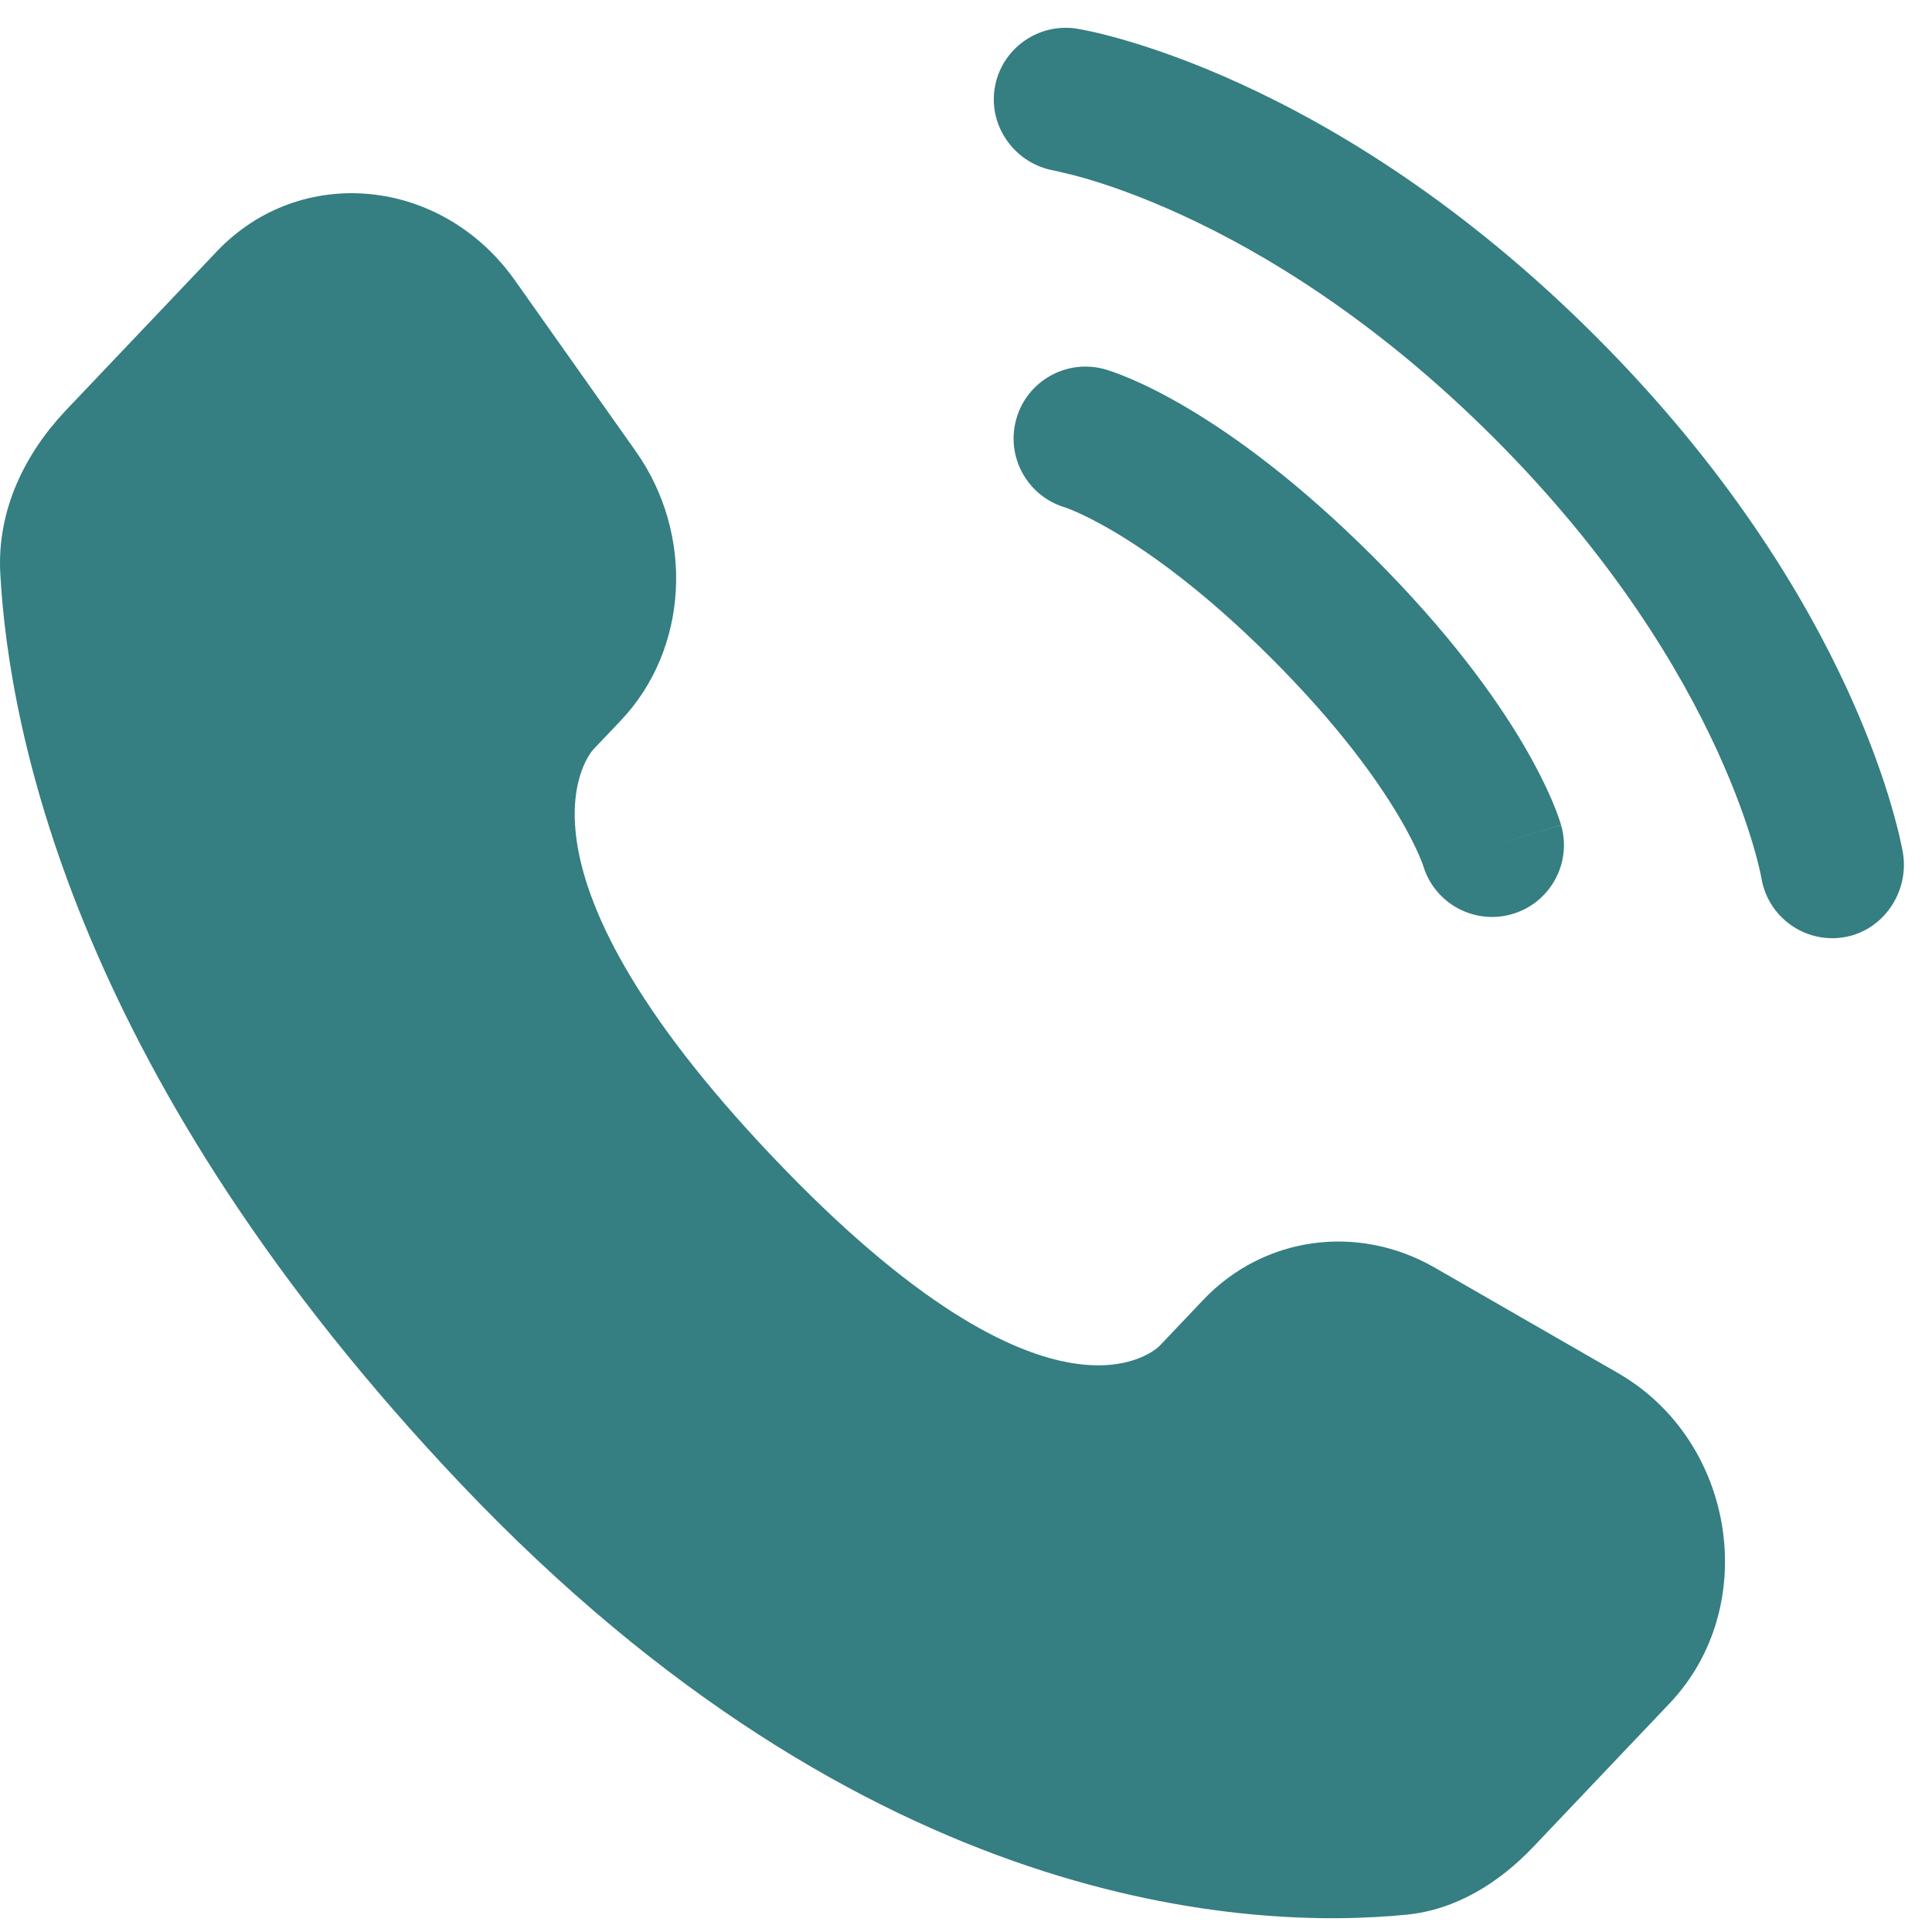
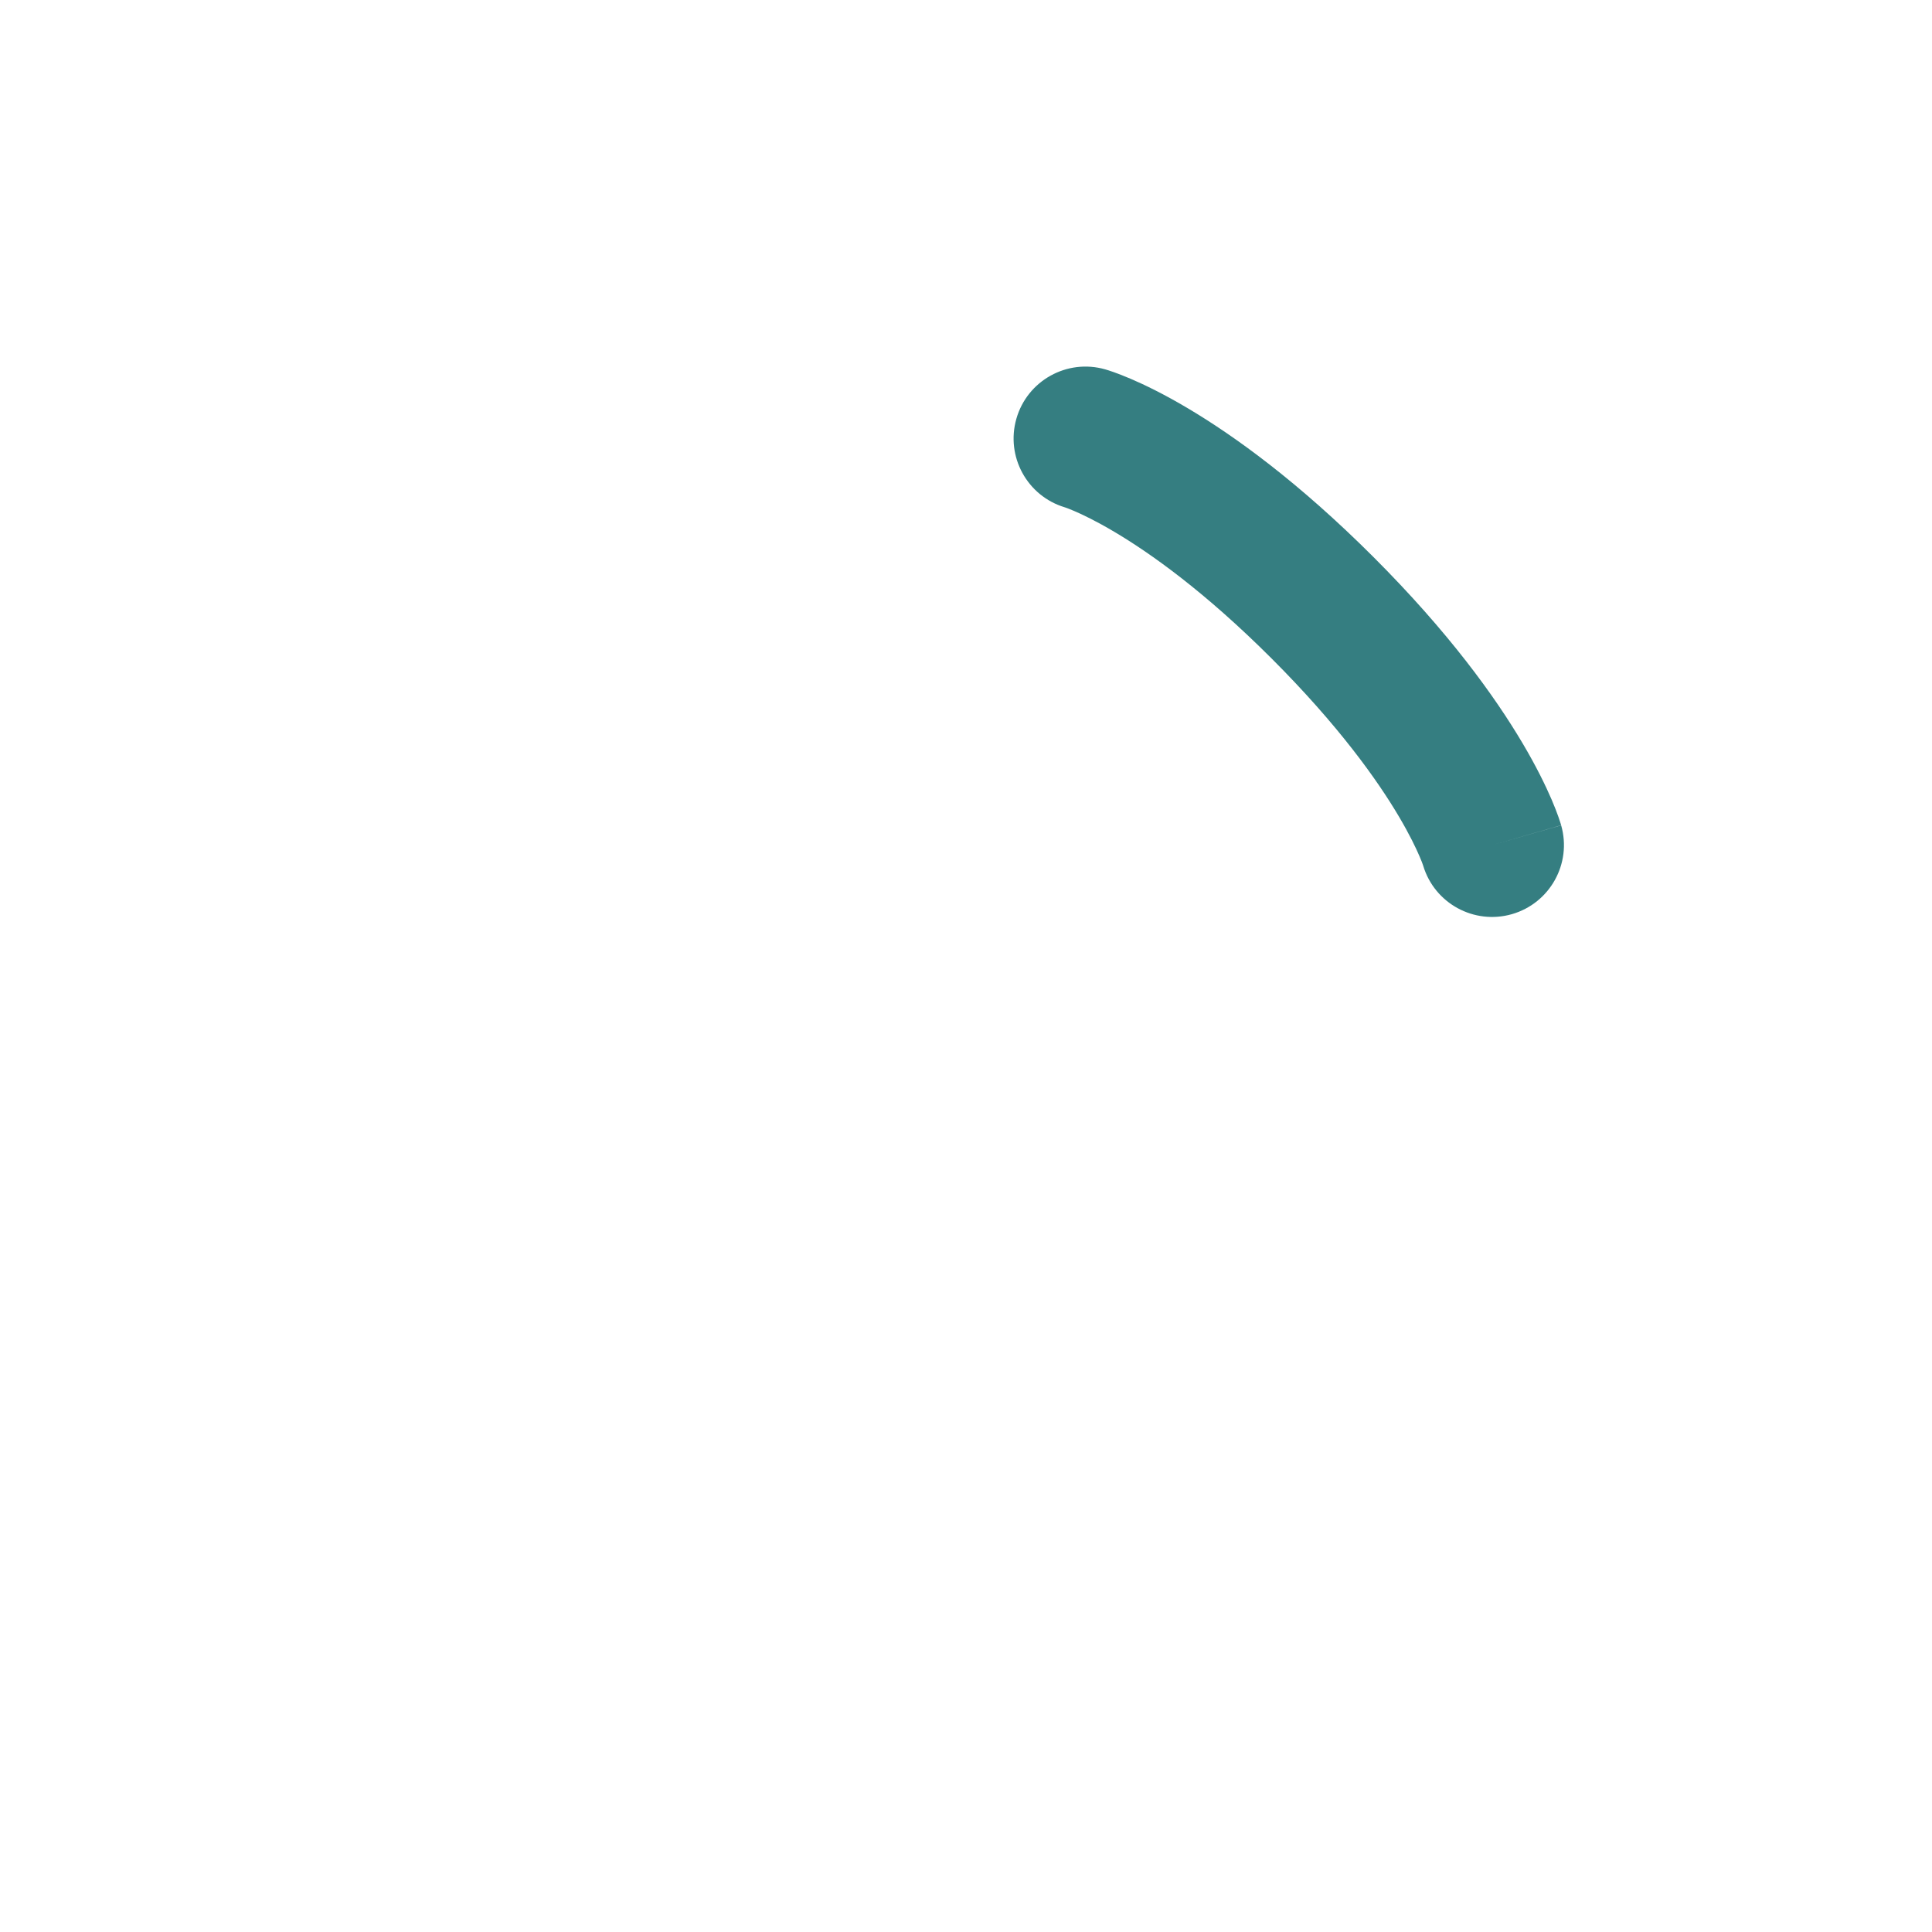
<svg xmlns="http://www.w3.org/2000/svg" width="55" height="55" viewBox="0 0 55 55" fill="none">
  <g clip-path="url(#clip0_18_3103)">
-     <path d="M34.255 37.004L33.013 38.312C33.013 38.312 30.059 41.422 21.997 32.934C13.936 24.447 16.889 21.337 16.889 21.337L17.672 20.513C19.599 18.484 19.781 15.226 18.099 12.847L14.659 7.982C12.578 5.038 8.555 4.649 6.17 7.16L1.887 11.669C0.704 12.914 -0.088 14.529 0.008 16.32C0.254 20.902 2.212 30.76 13.137 42.263C24.723 54.46 35.594 54.945 40.039 54.507C41.446 54.368 42.668 53.609 43.654 52.572L47.529 48.492C50.145 45.738 49.408 41.016 46.061 39.089L40.848 36.089C38.651 34.824 35.973 35.196 34.255 37.004Z" fill="#357E81" />
-     <path d="M28.317 2.509C28.497 1.394 29.552 0.637 30.668 0.818C30.736 0.831 30.959 0.872 31.075 0.898C31.308 0.95 31.633 1.03 32.038 1.148C32.847 1.384 33.978 1.772 35.336 2.395C38.054 3.641 41.671 5.821 45.425 9.574C49.178 13.327 51.358 16.944 52.604 19.662C53.226 21.02 53.615 22.151 53.85 22.961C53.968 23.366 54.048 23.69 54.1 23.923C54.126 24.04 54.145 24.133 54.158 24.202L54.174 24.287C54.354 25.403 53.605 26.501 52.489 26.682C51.377 26.862 50.329 26.108 50.144 24.998C50.138 24.968 50.122 24.888 50.106 24.813C50.072 24.662 50.014 24.422 49.922 24.105C49.737 23.471 49.416 22.529 48.884 21.368C47.82 19.048 45.908 15.845 42.531 12.468C39.154 9.091 35.95 7.178 33.631 6.115C32.469 5.582 31.527 5.261 30.893 5.077C30.576 4.985 30.178 4.893 30.027 4.859C28.916 4.674 28.137 3.622 28.317 2.509Z" fill="#357E81" />
    <path fill-rule="evenodd" clip-rule="evenodd" d="M28.934 11.921C29.244 10.834 30.377 10.205 31.463 10.515L30.901 12.483C31.463 10.515 31.463 10.515 31.463 10.515L31.467 10.516L31.471 10.518L31.48 10.52L31.502 10.527L31.556 10.543C31.597 10.556 31.648 10.574 31.709 10.595C31.832 10.639 31.994 10.701 32.193 10.786C32.59 10.956 33.133 11.219 33.8 11.614C35.135 12.404 36.958 13.717 39.1 15.858C41.242 18 42.554 19.823 43.344 21.158C43.739 21.825 44.002 22.369 44.173 22.766C44.258 22.965 44.32 23.127 44.363 23.249C44.385 23.31 44.402 23.362 44.415 23.403L44.432 23.457L44.438 23.478L44.441 23.487L44.442 23.491C44.442 23.491 44.443 23.495 42.476 24.057L44.443 23.495C44.754 24.582 44.124 25.714 43.038 26.025C41.961 26.332 40.838 25.717 40.516 24.647L40.506 24.617C40.492 24.576 40.462 24.496 40.411 24.378C40.31 24.142 40.127 23.757 39.823 23.243C39.215 22.215 38.116 20.662 36.206 18.752C34.297 16.843 32.744 15.744 31.716 15.136C31.201 14.831 30.816 14.648 30.58 14.547C30.463 14.497 30.382 14.466 30.341 14.452L30.311 14.442C29.242 14.12 28.626 12.998 28.934 11.921Z" fill="#357E81" />
  </g>
  <defs>
    <clipPath id="clip0_18_3103">
      <rect width="55" height="55" fill="white" />
    </clipPath>
  </defs>
</svg>